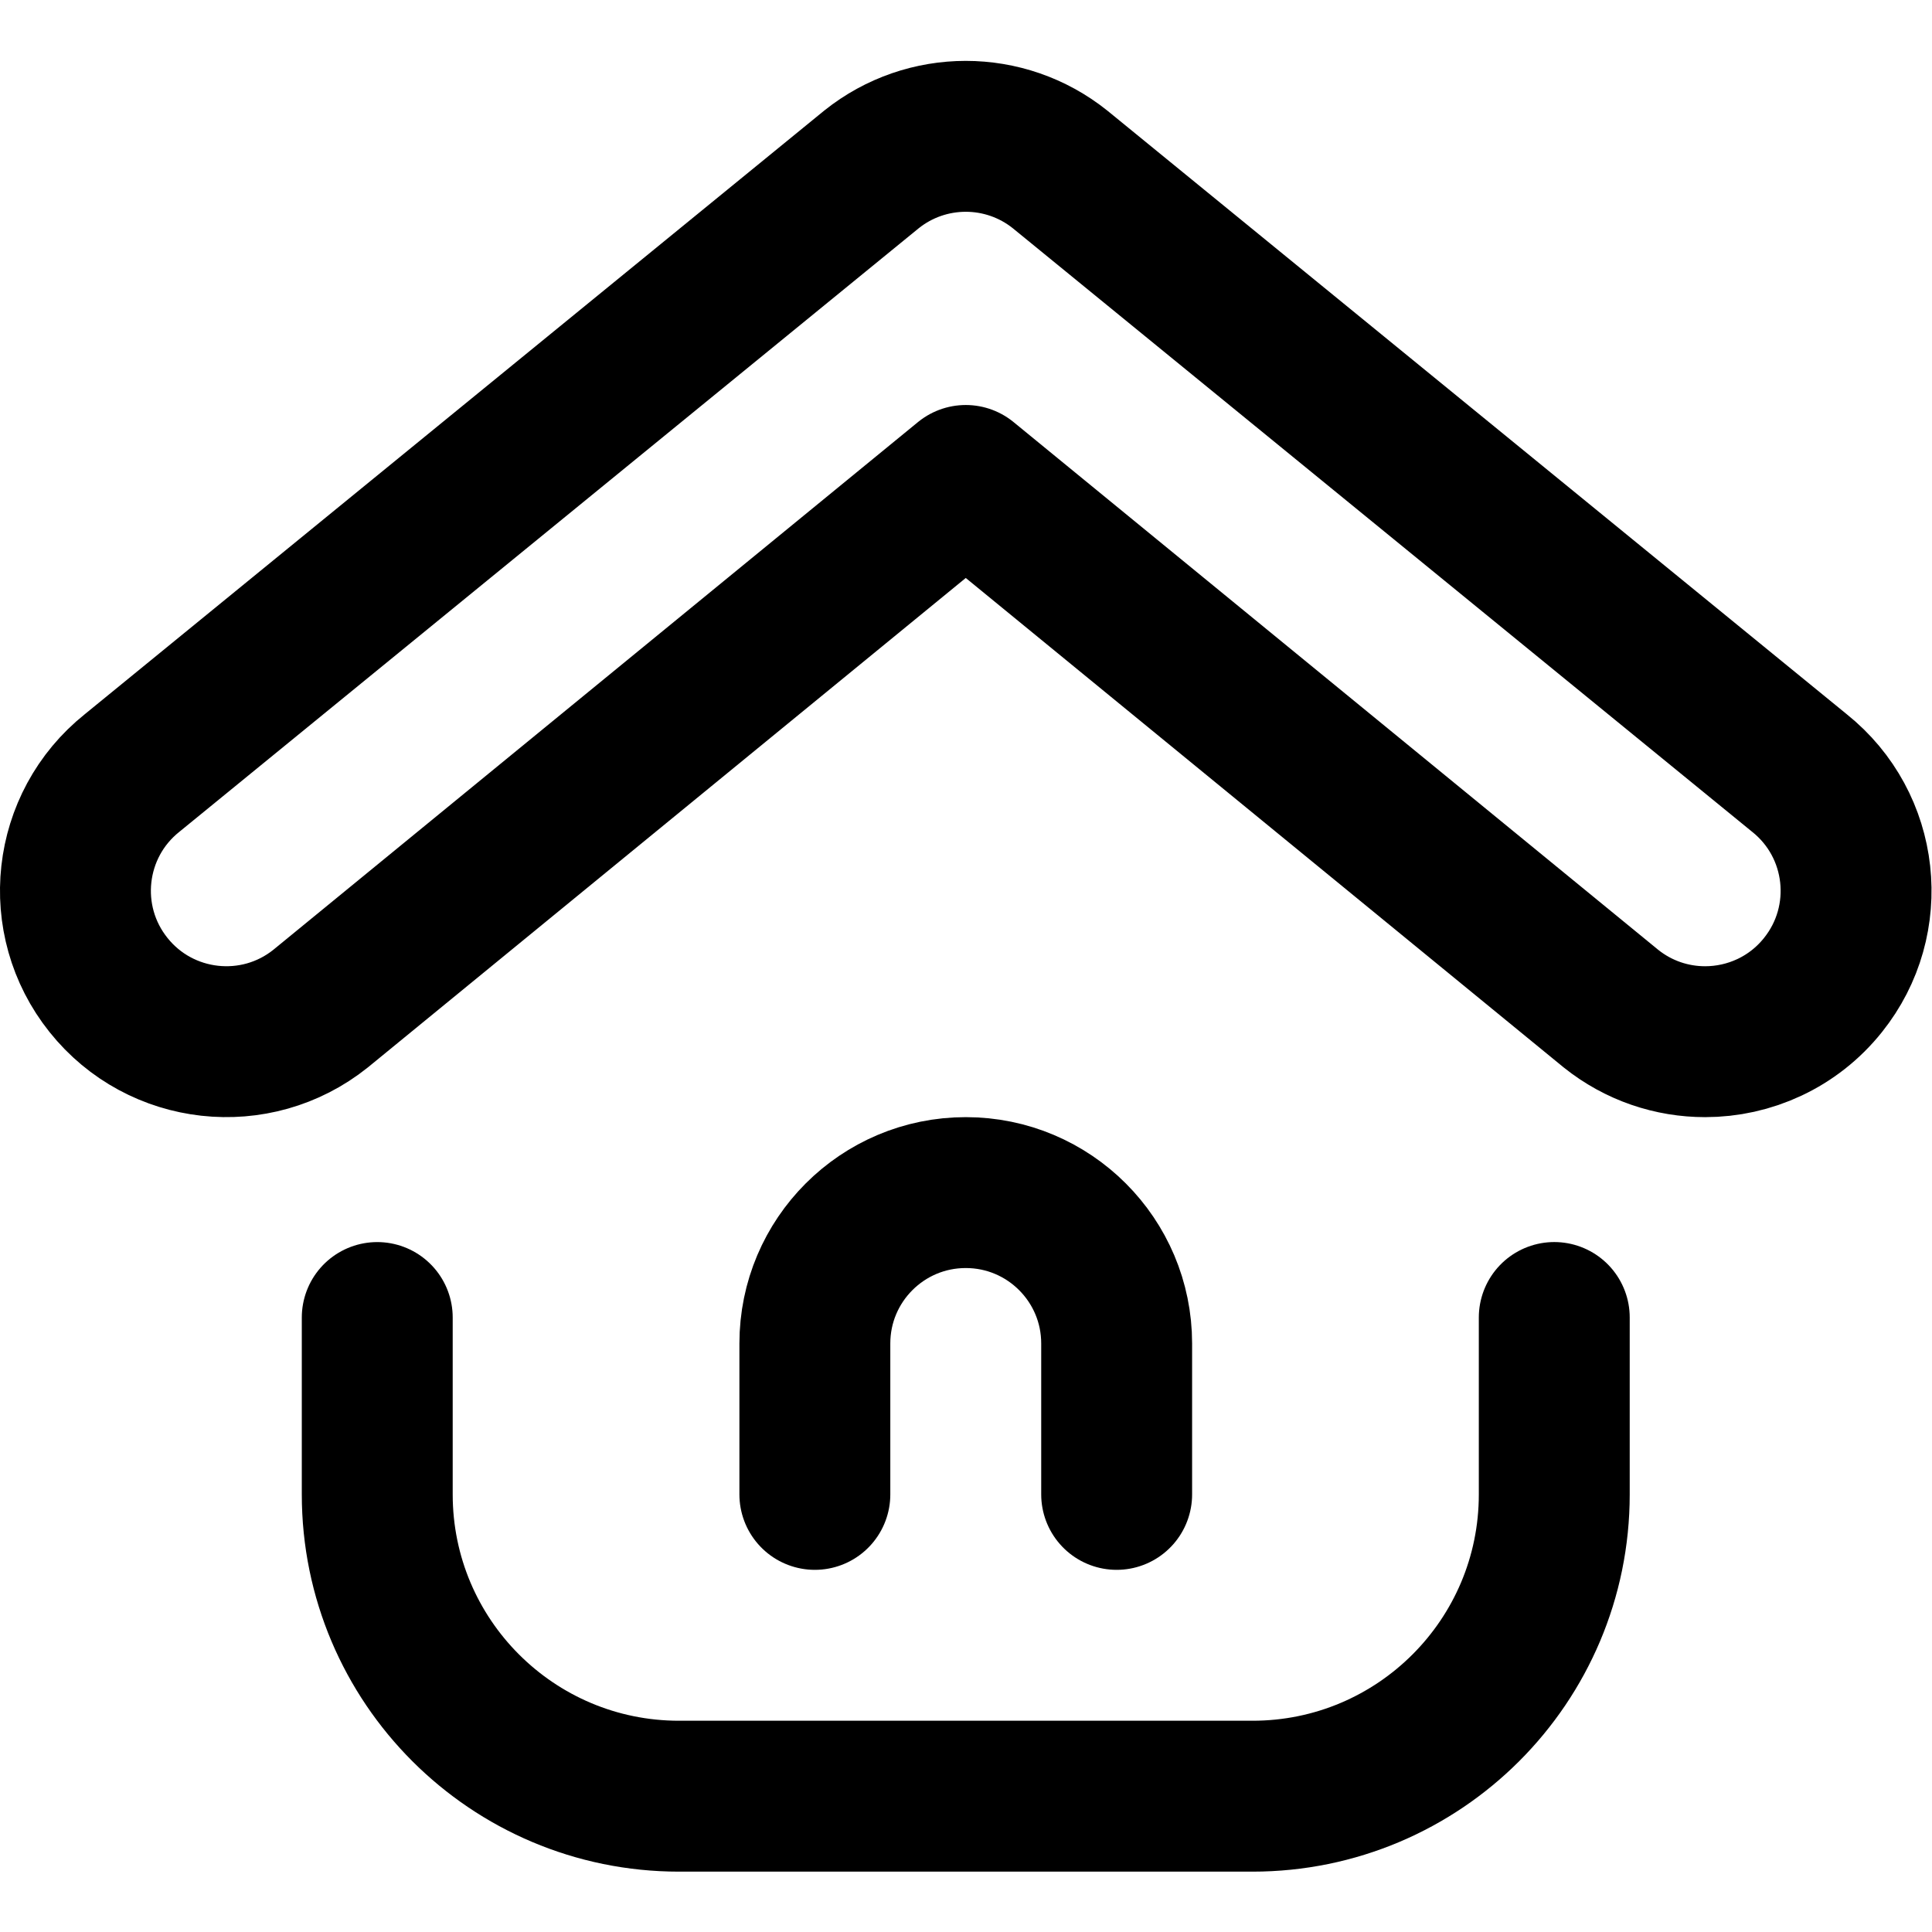
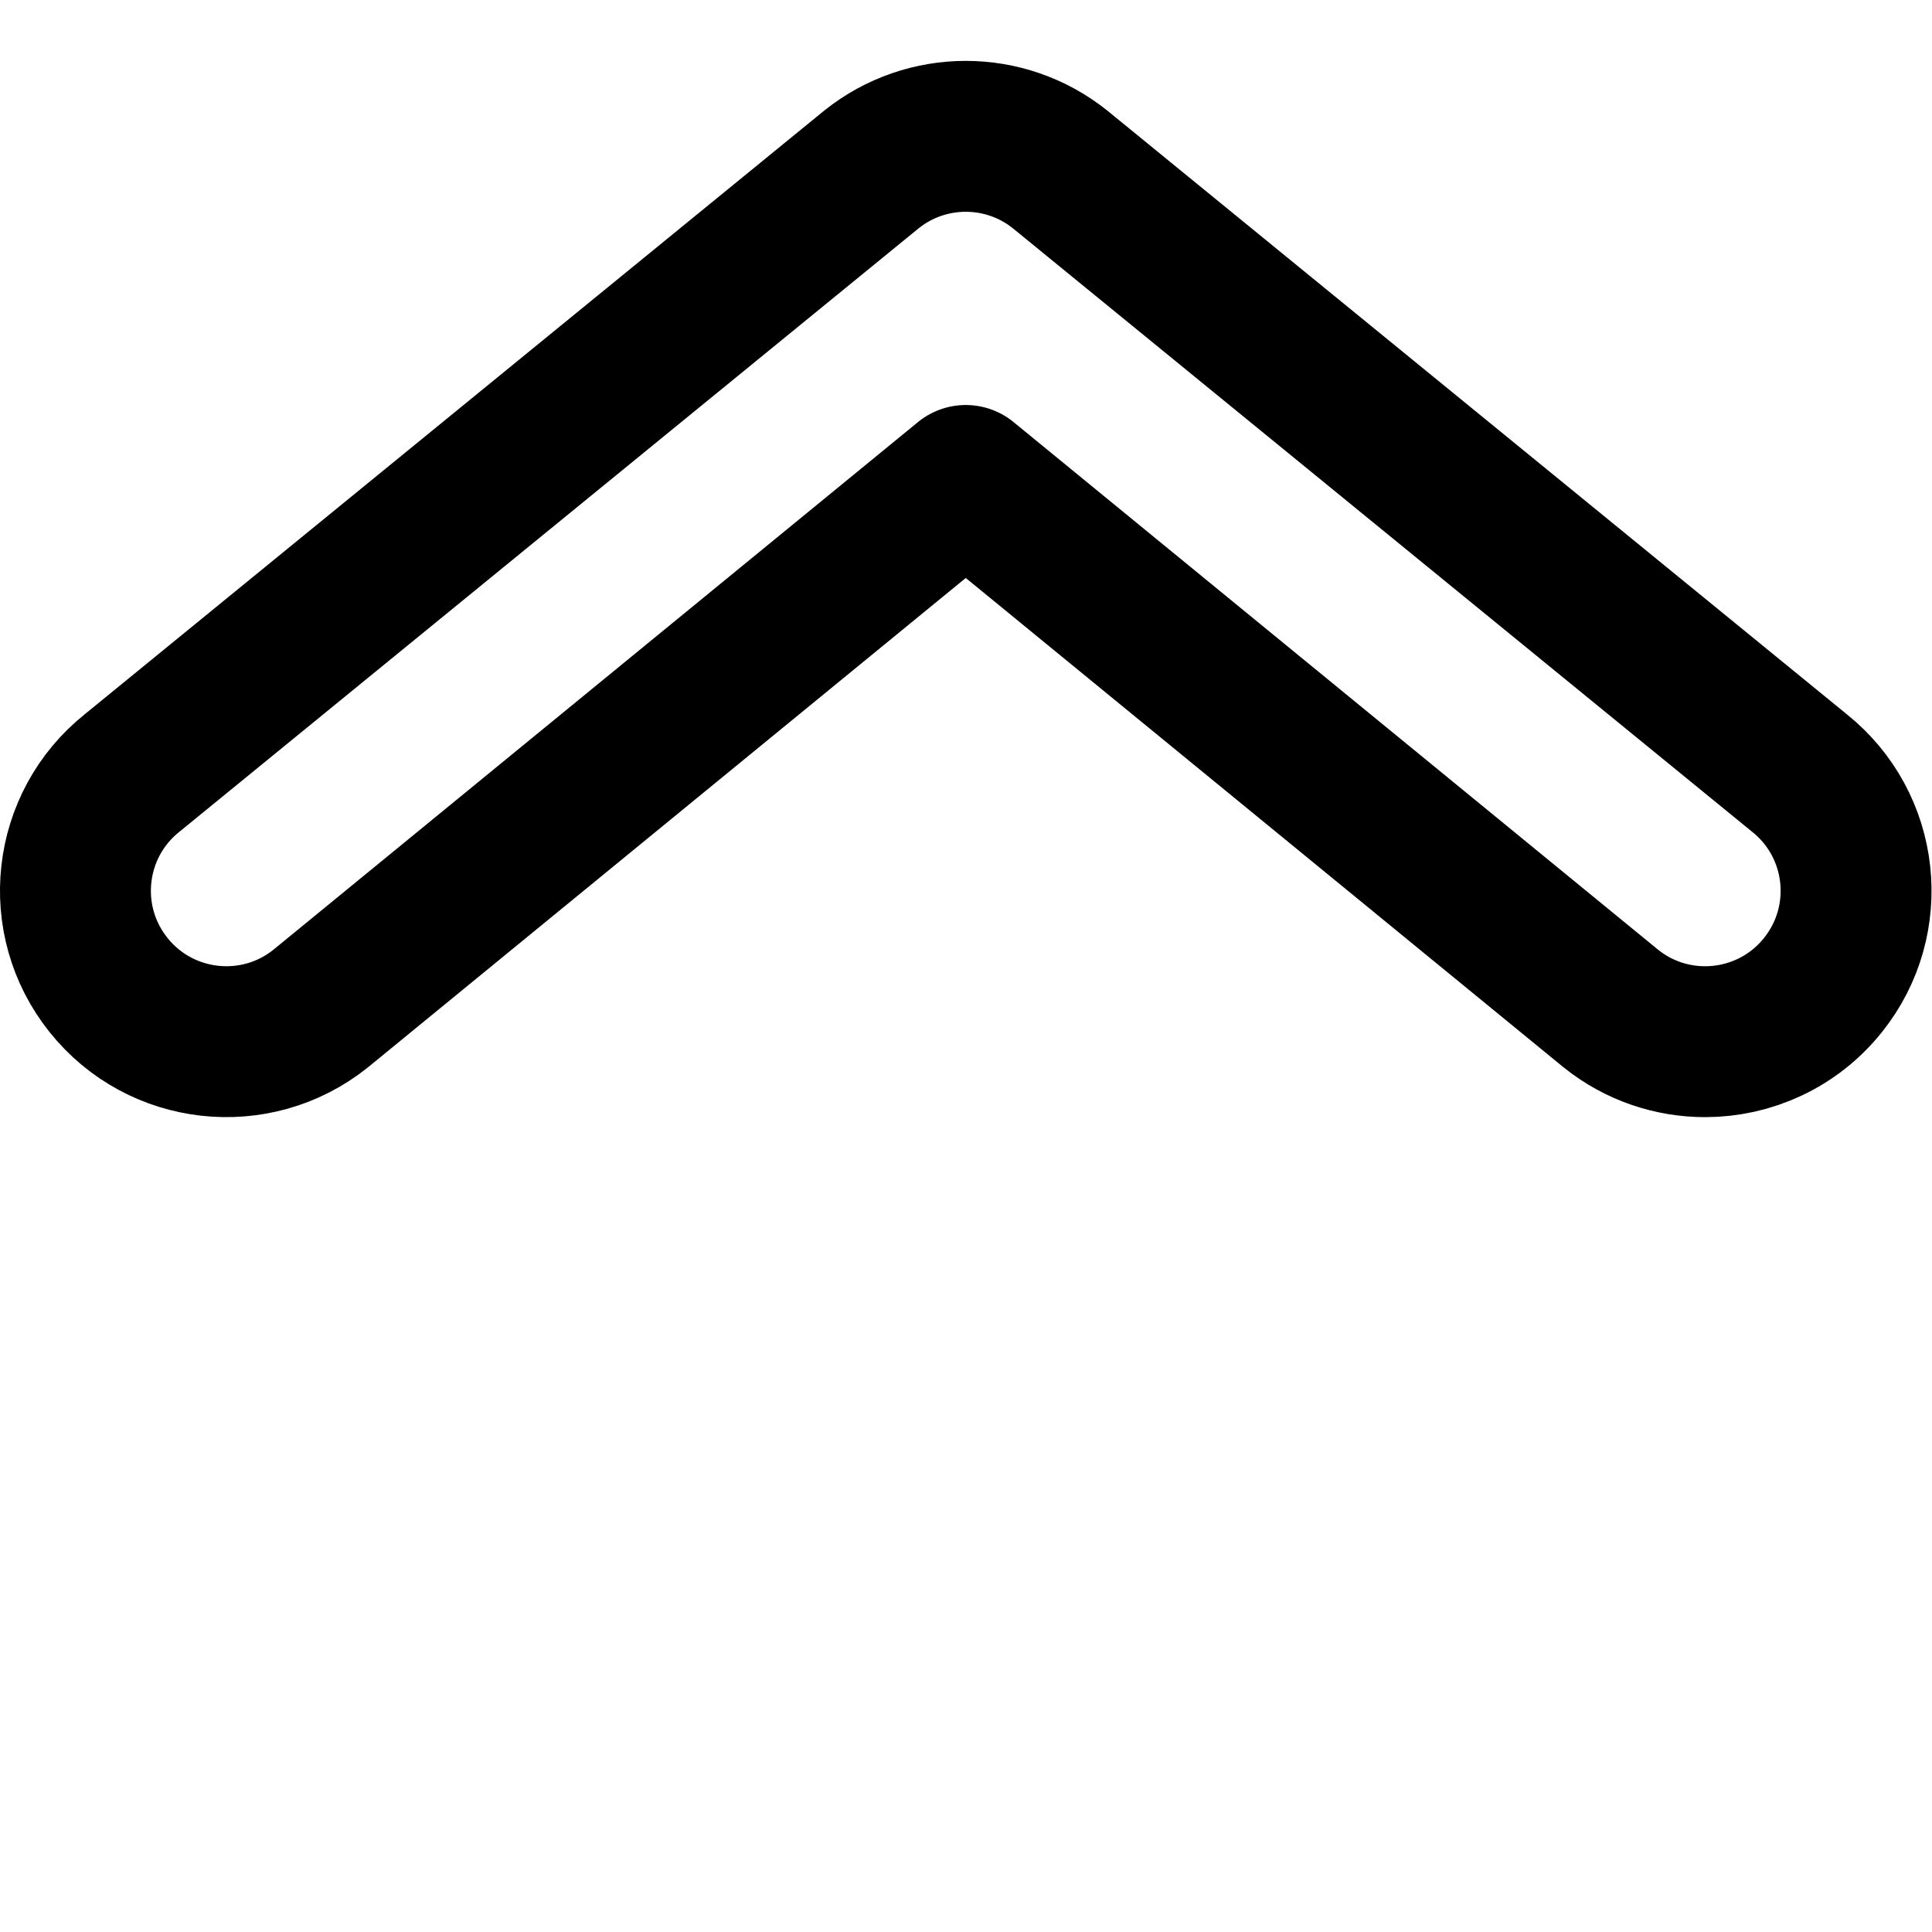
<svg xmlns="http://www.w3.org/2000/svg" version="1.1" id="svg351" xml:space="preserve" width="682.667" height="682.667" viewBox="0 0 682.667 682.667">
  <defs id="defs355">
    <clipPath clipPathUnits="userSpaceOnUse" id="clipPath365">
      <path d="M 0,512 H 512 V 0 H 0 Z" id="path363" />
    </clipPath>
  </defs>
  <g id="g357" transform="matrix(1.333,0,0,-1.333,0,682.667)">
    <g id="g359">
      <g id="g361" clip-path="url(#clipPath365)">
        <g id="g367" transform="translate(451.981,236)">
          <path d="M 0,0 C -8.77,0 -17.598,2.871 -24.961,8.77 L -195.98,148.77 -367,8.77 c -17.207,-13.79 -42.422,-11.016 -56.211,6.25 -13.809,17.246 -11.016,42.421 6.25,56.21 l 196,160 c 14.609,11.68 35.352,11.68 49.961,0 L 25,71.23 C 42.266,57.441 45.059,32.266 31.25,15.02 23.359,5.137 11.719,0 0,0 Z" style="fill:none;stroke:#000000;stroke-width:40;stroke-linecap:round;stroke-linejoin:round;stroke-miterlimit:10;stroke-dasharray:none;stroke-opacity:1" id="path369" />
        </g>
        <g id="g371" transform="translate(412,162.89)">
-           <path d="m 0,0 v -46.89 c 0,-44.183 -35.817,-80 -80,-80 h -152 c -44.183,0 -80,35.817 -80,80 v 46.883" style="fill:none;stroke:#000000;stroke-width:40;stroke-linecap:round;stroke-linejoin:round;stroke-miterlimit:10;stroke-dasharray:none;stroke-opacity:1" id="path373" />
-         </g>
+           </g>
        <g id="g375" transform="translate(216,116)">
-           <path d="M 0,0 V 40 C 0,62.091 17.909,80 40,80 62.091,80 80,62.091 80,40 V 0" style="fill:none;stroke:#000000;stroke-width:40;stroke-linecap:round;stroke-linejoin:round;stroke-miterlimit:10;stroke-dasharray:none;stroke-opacity:1" id="path377" />
-         </g>
+           </g>
      </g>
    </g>
  </g>
</svg>